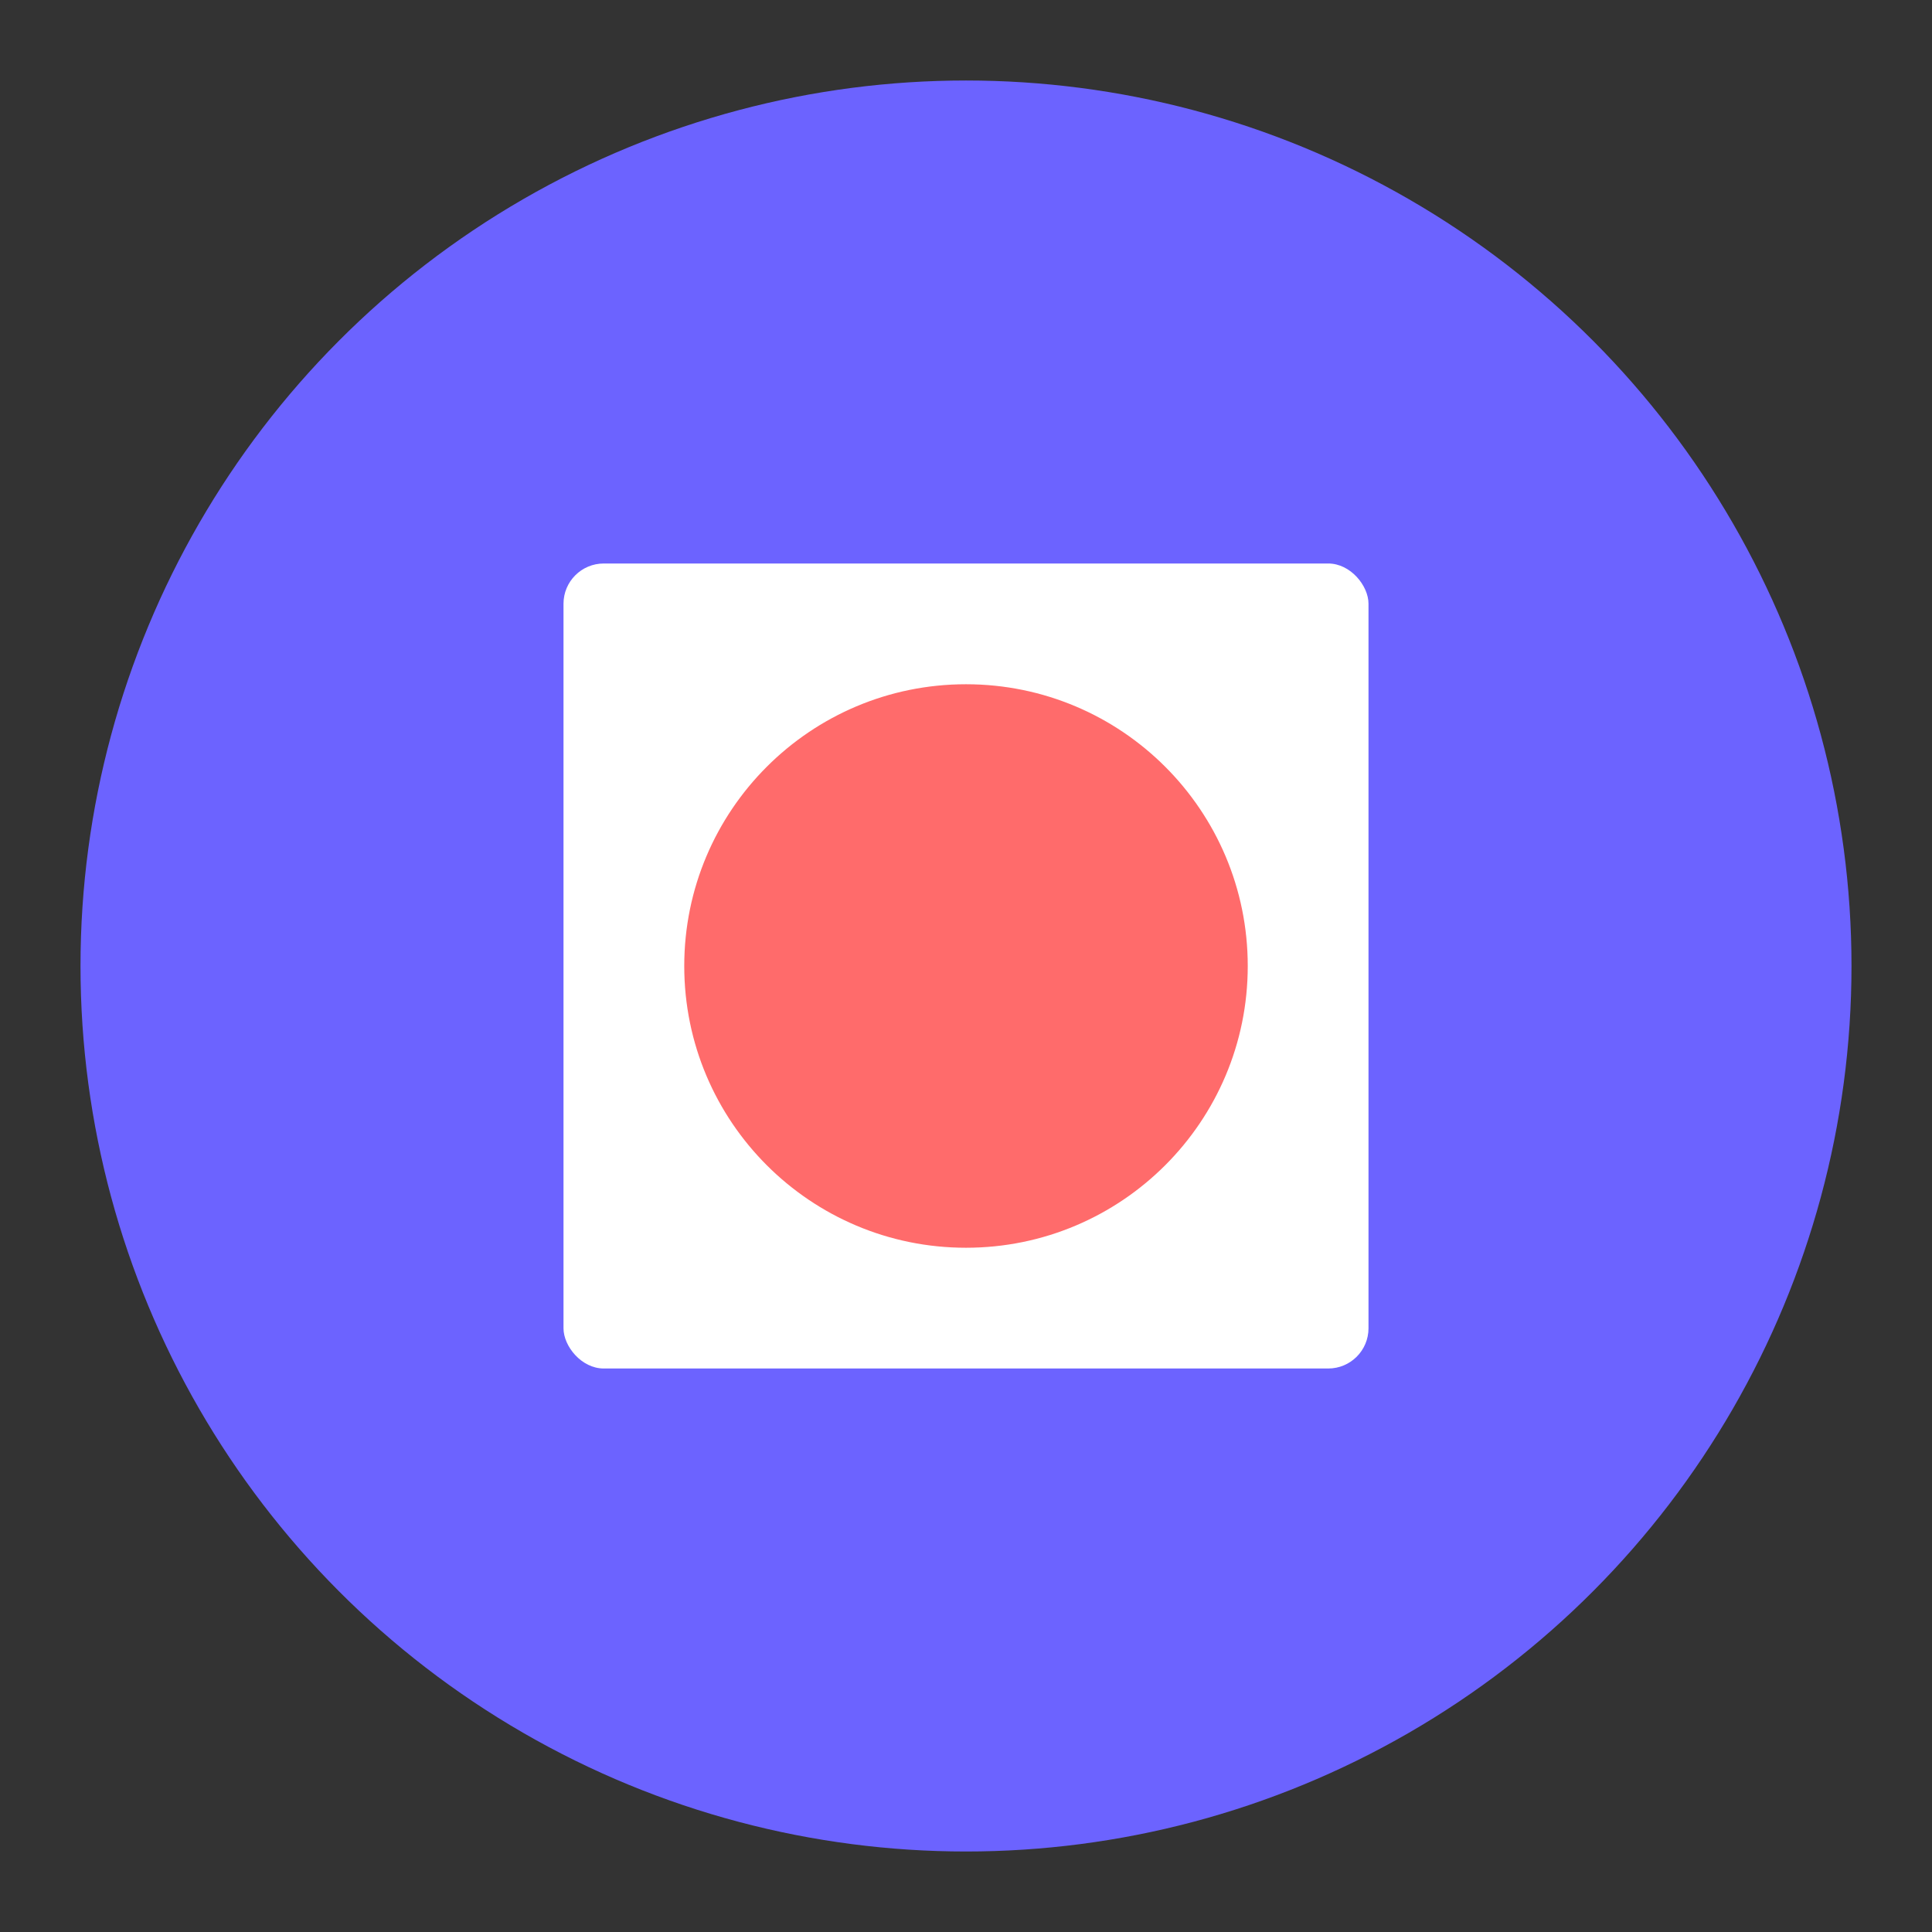
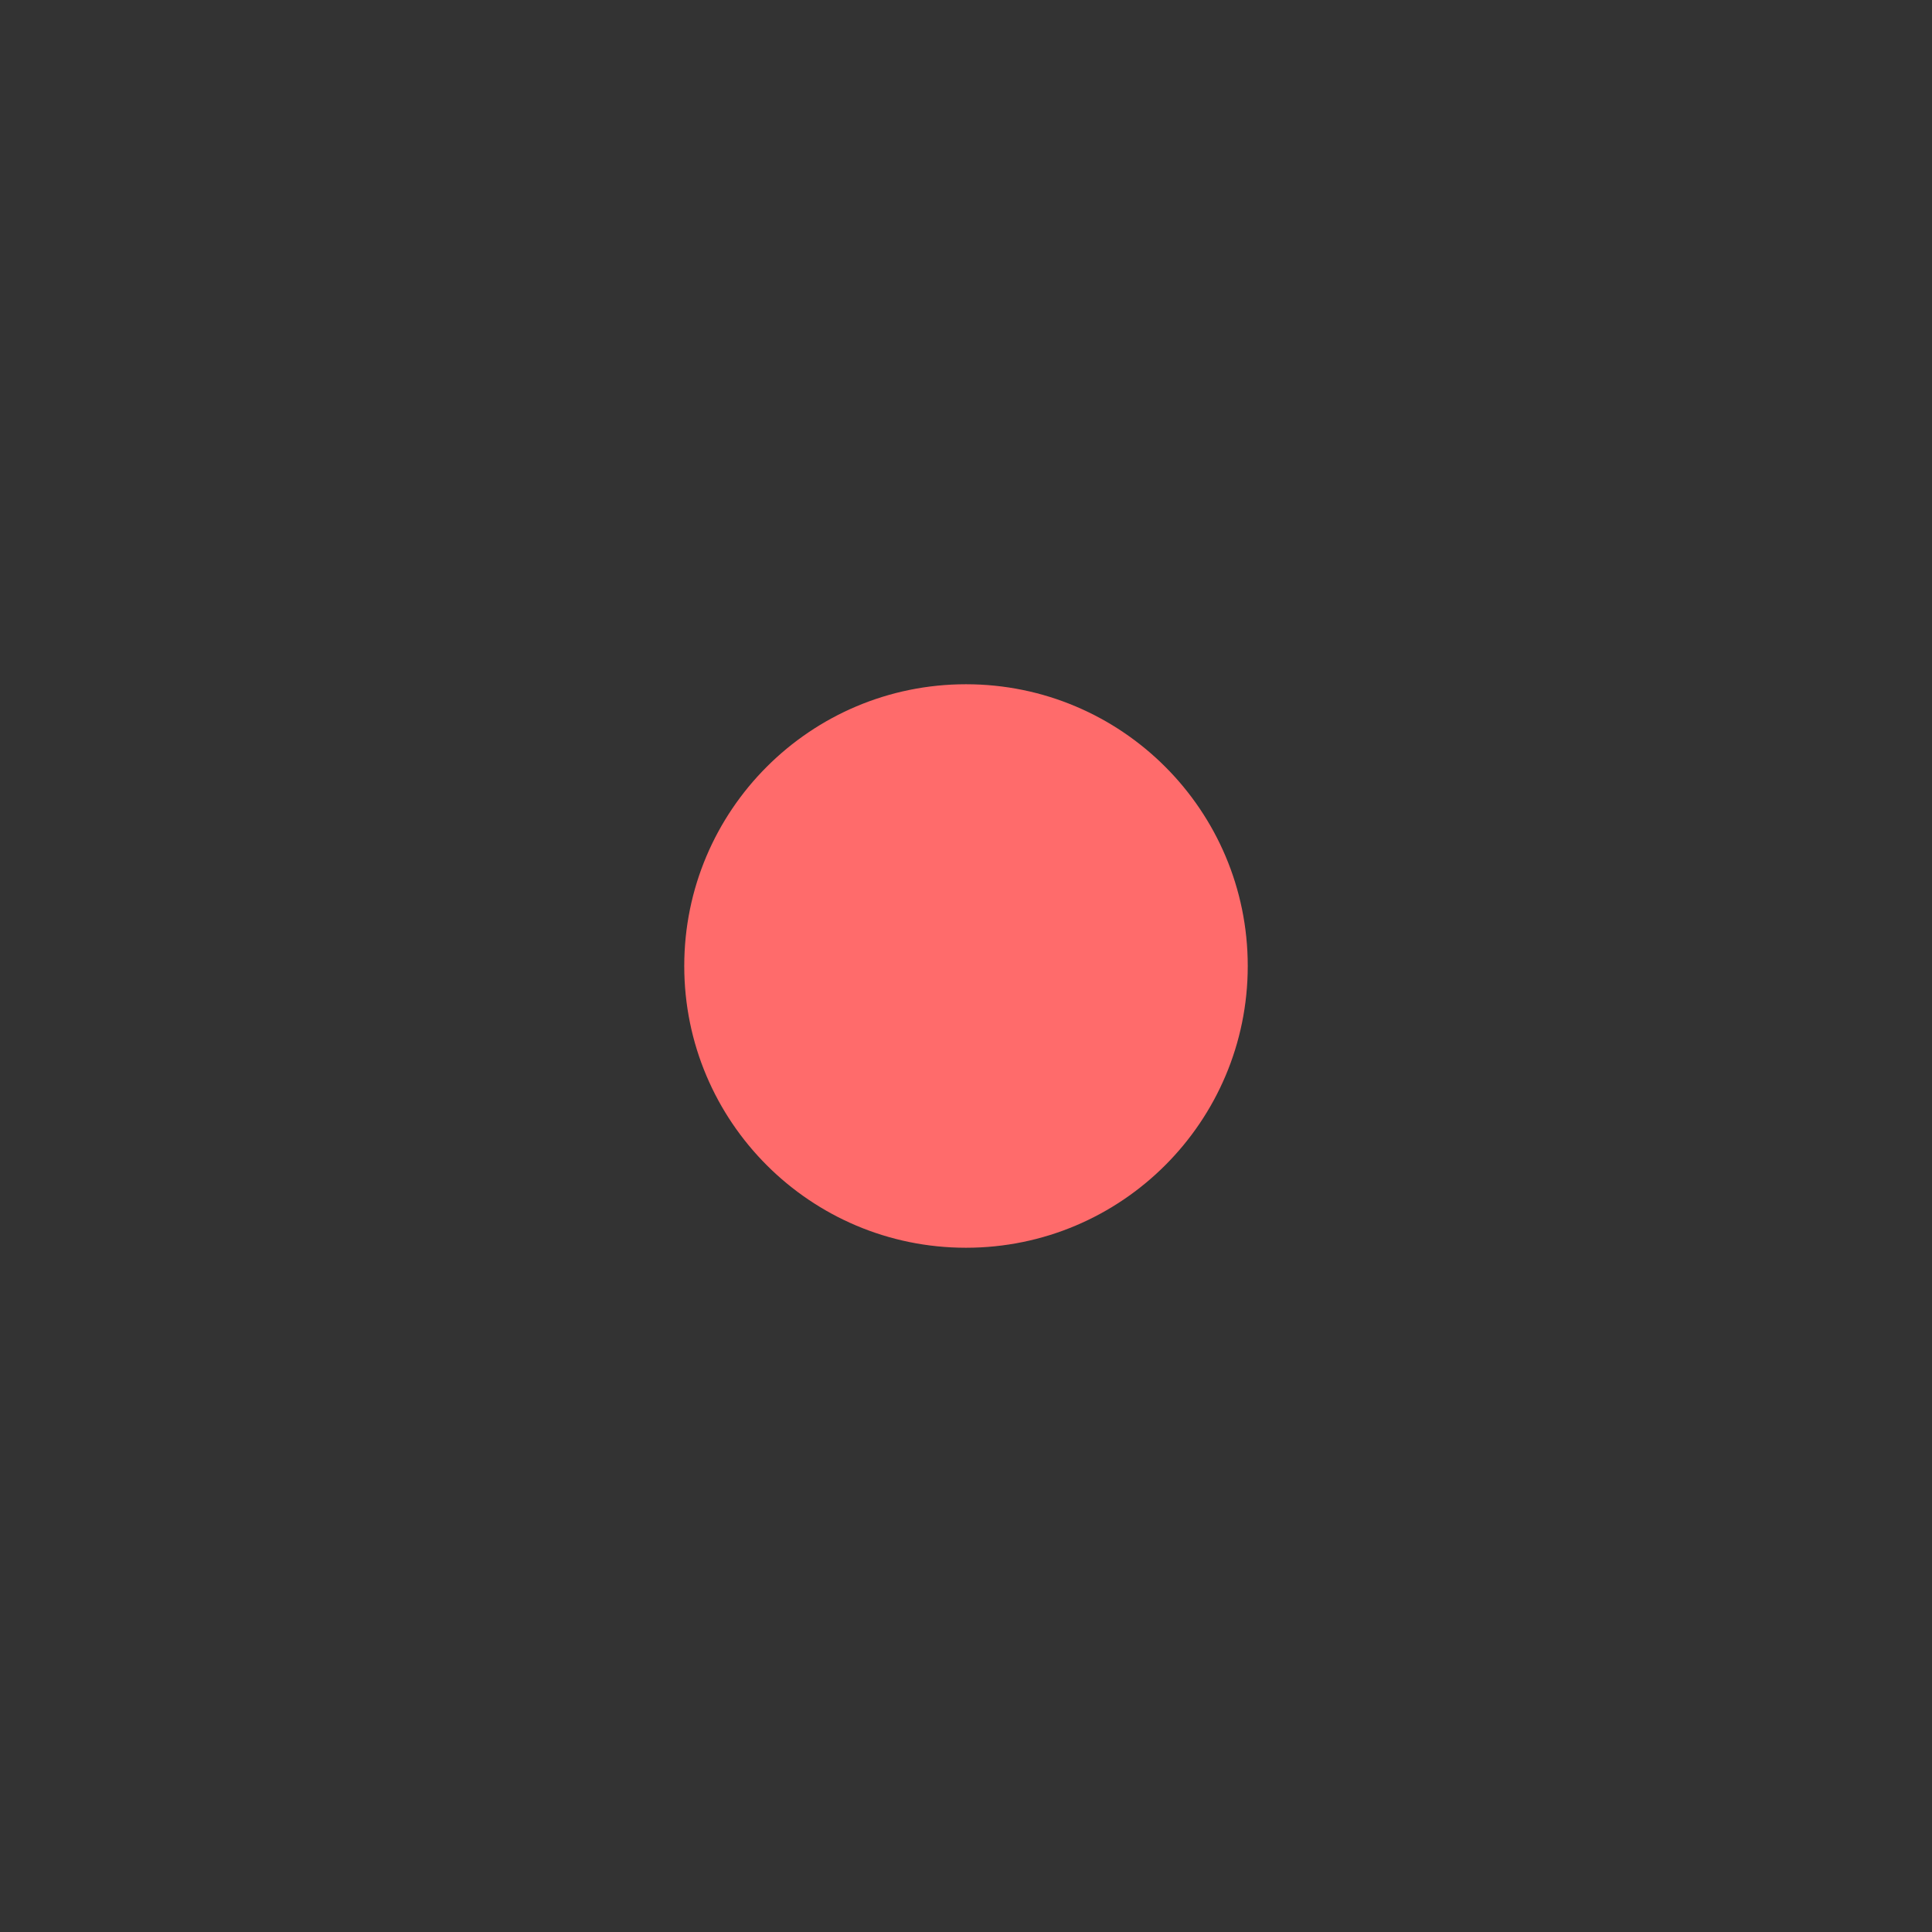
<svg xmlns="http://www.w3.org/2000/svg" width="192" height="192" viewBox="0 0 192 192">
  <rect x="0" y="0" width="192" height="192" fill="#333333" stroke="none" />
-   <circle cx="96" cy="96" r="88" fill="#6C63FF" />
-   <rect x="56" y="56" width="80" height="80" rx="4" fill="white" />
  <circle cx="96" cy="96" r="28" fill="#FF6B6B" />
</svg>